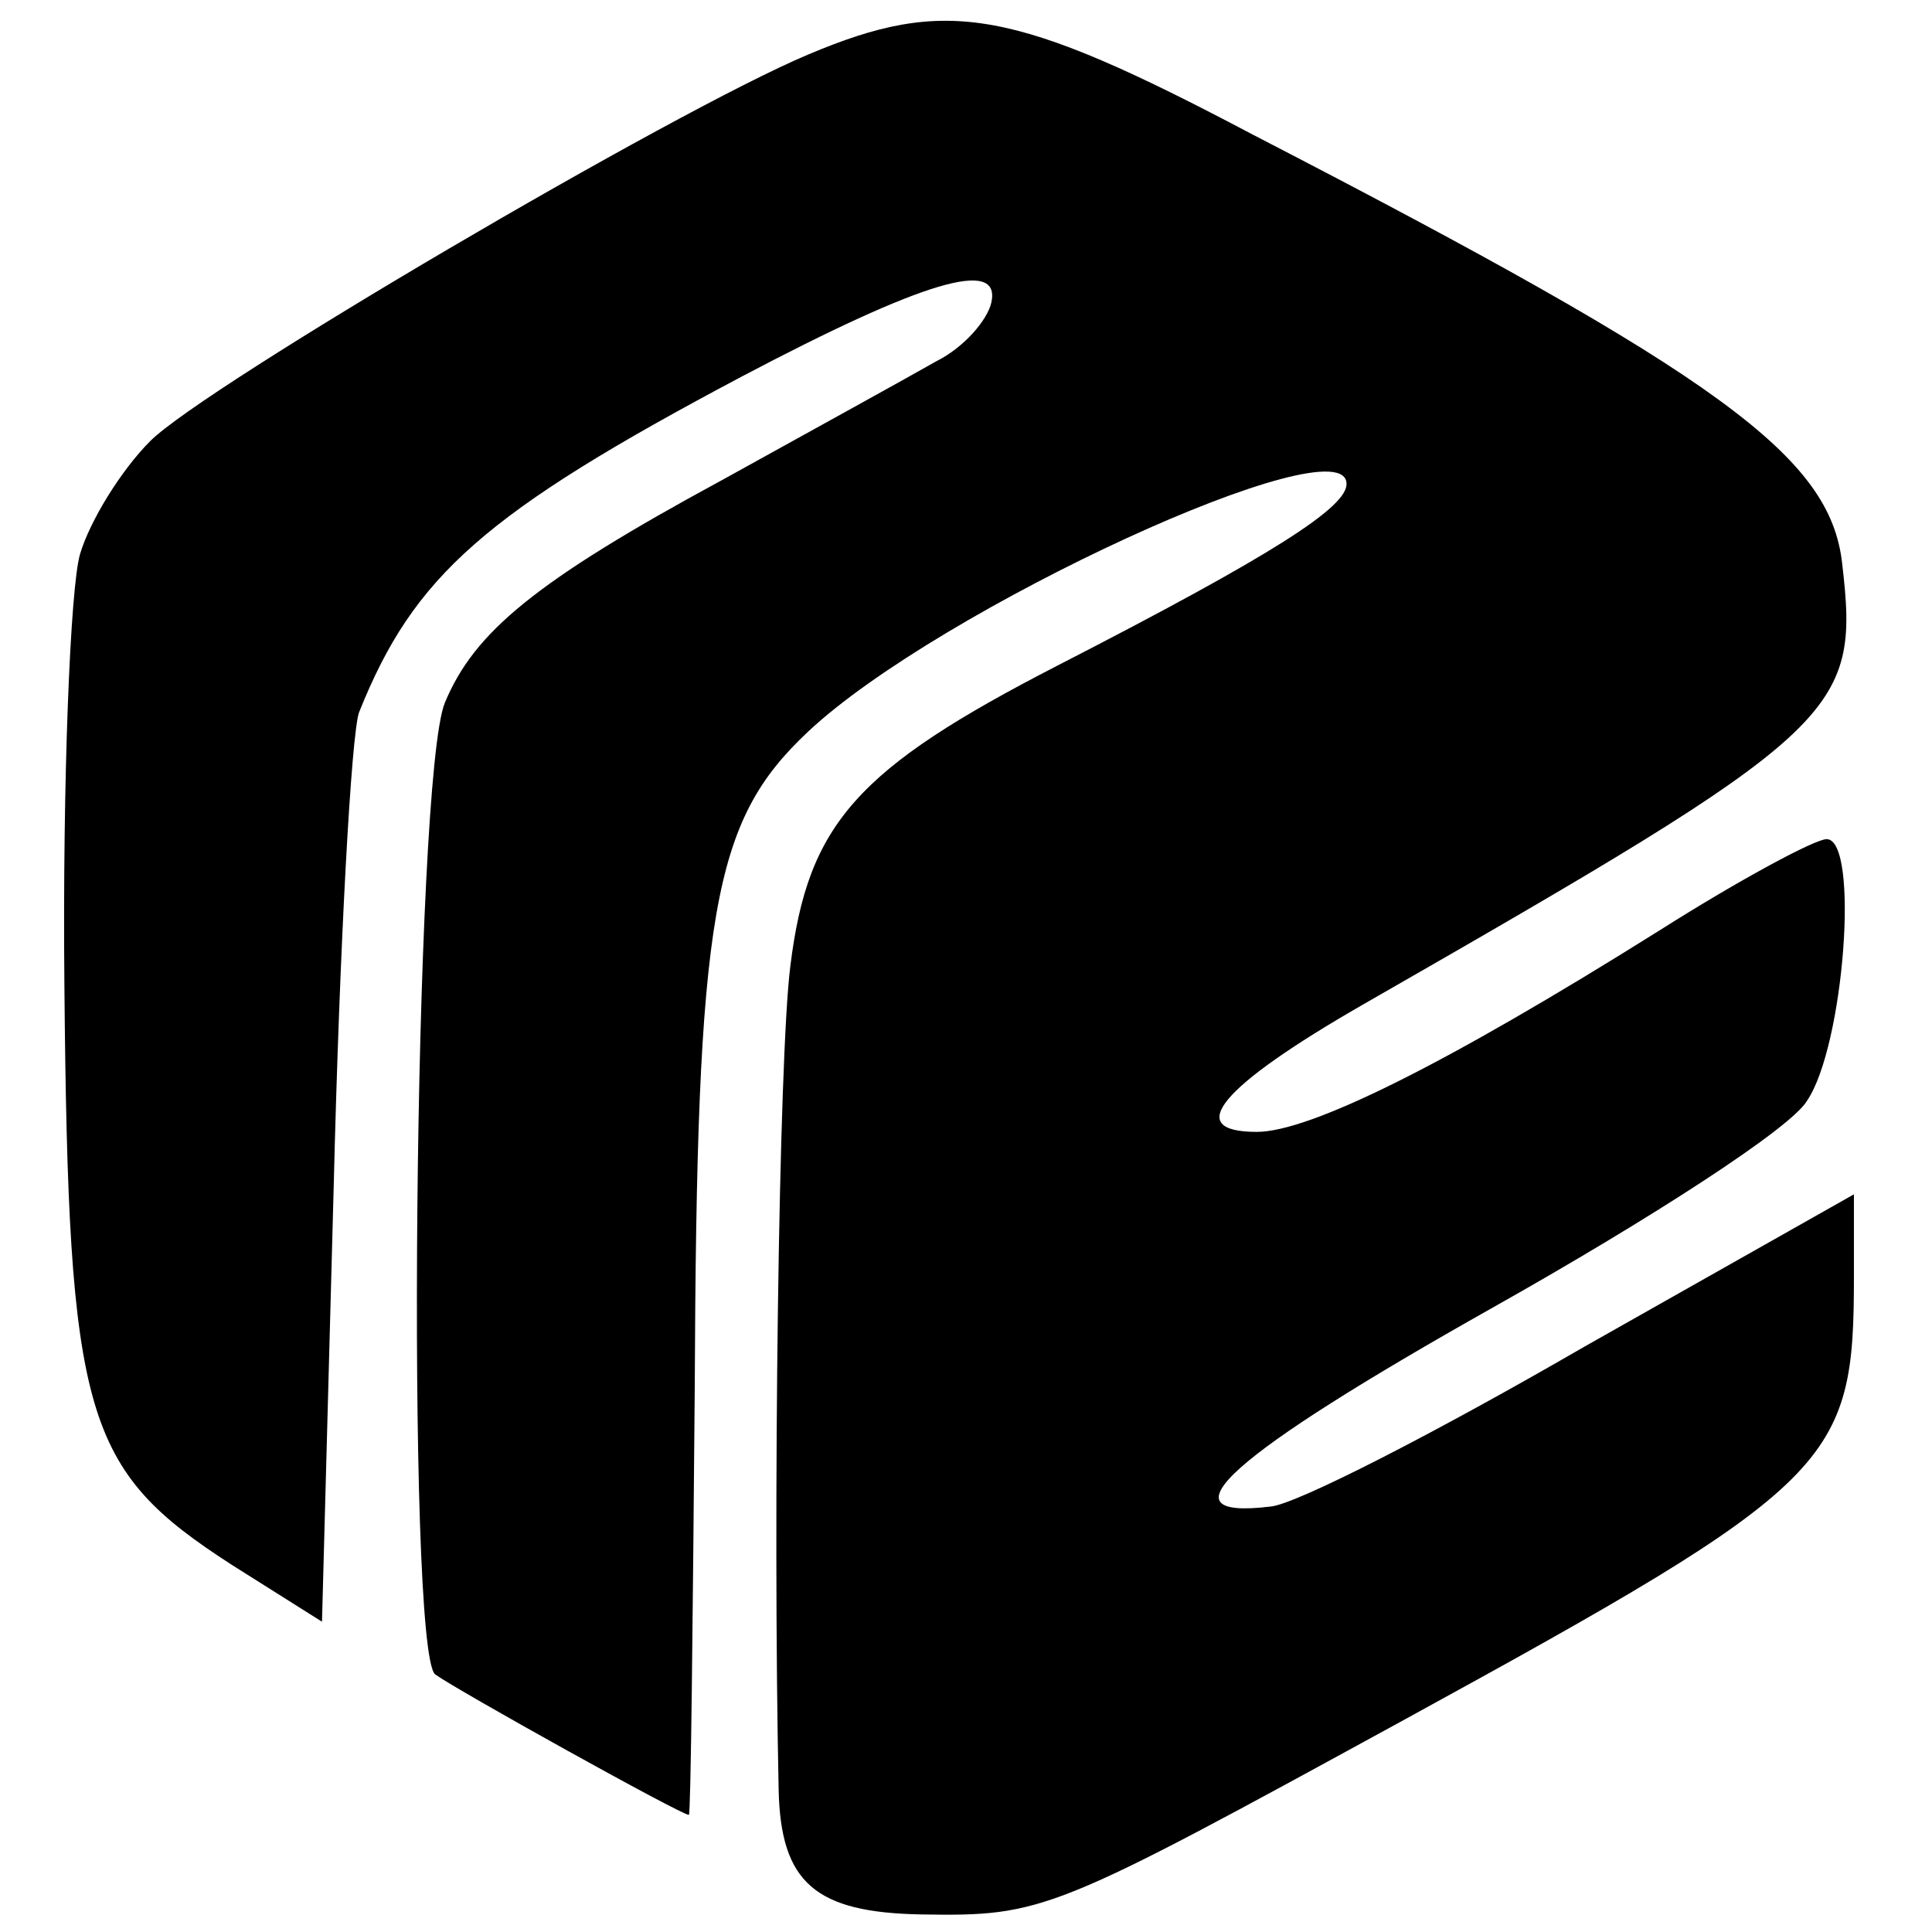
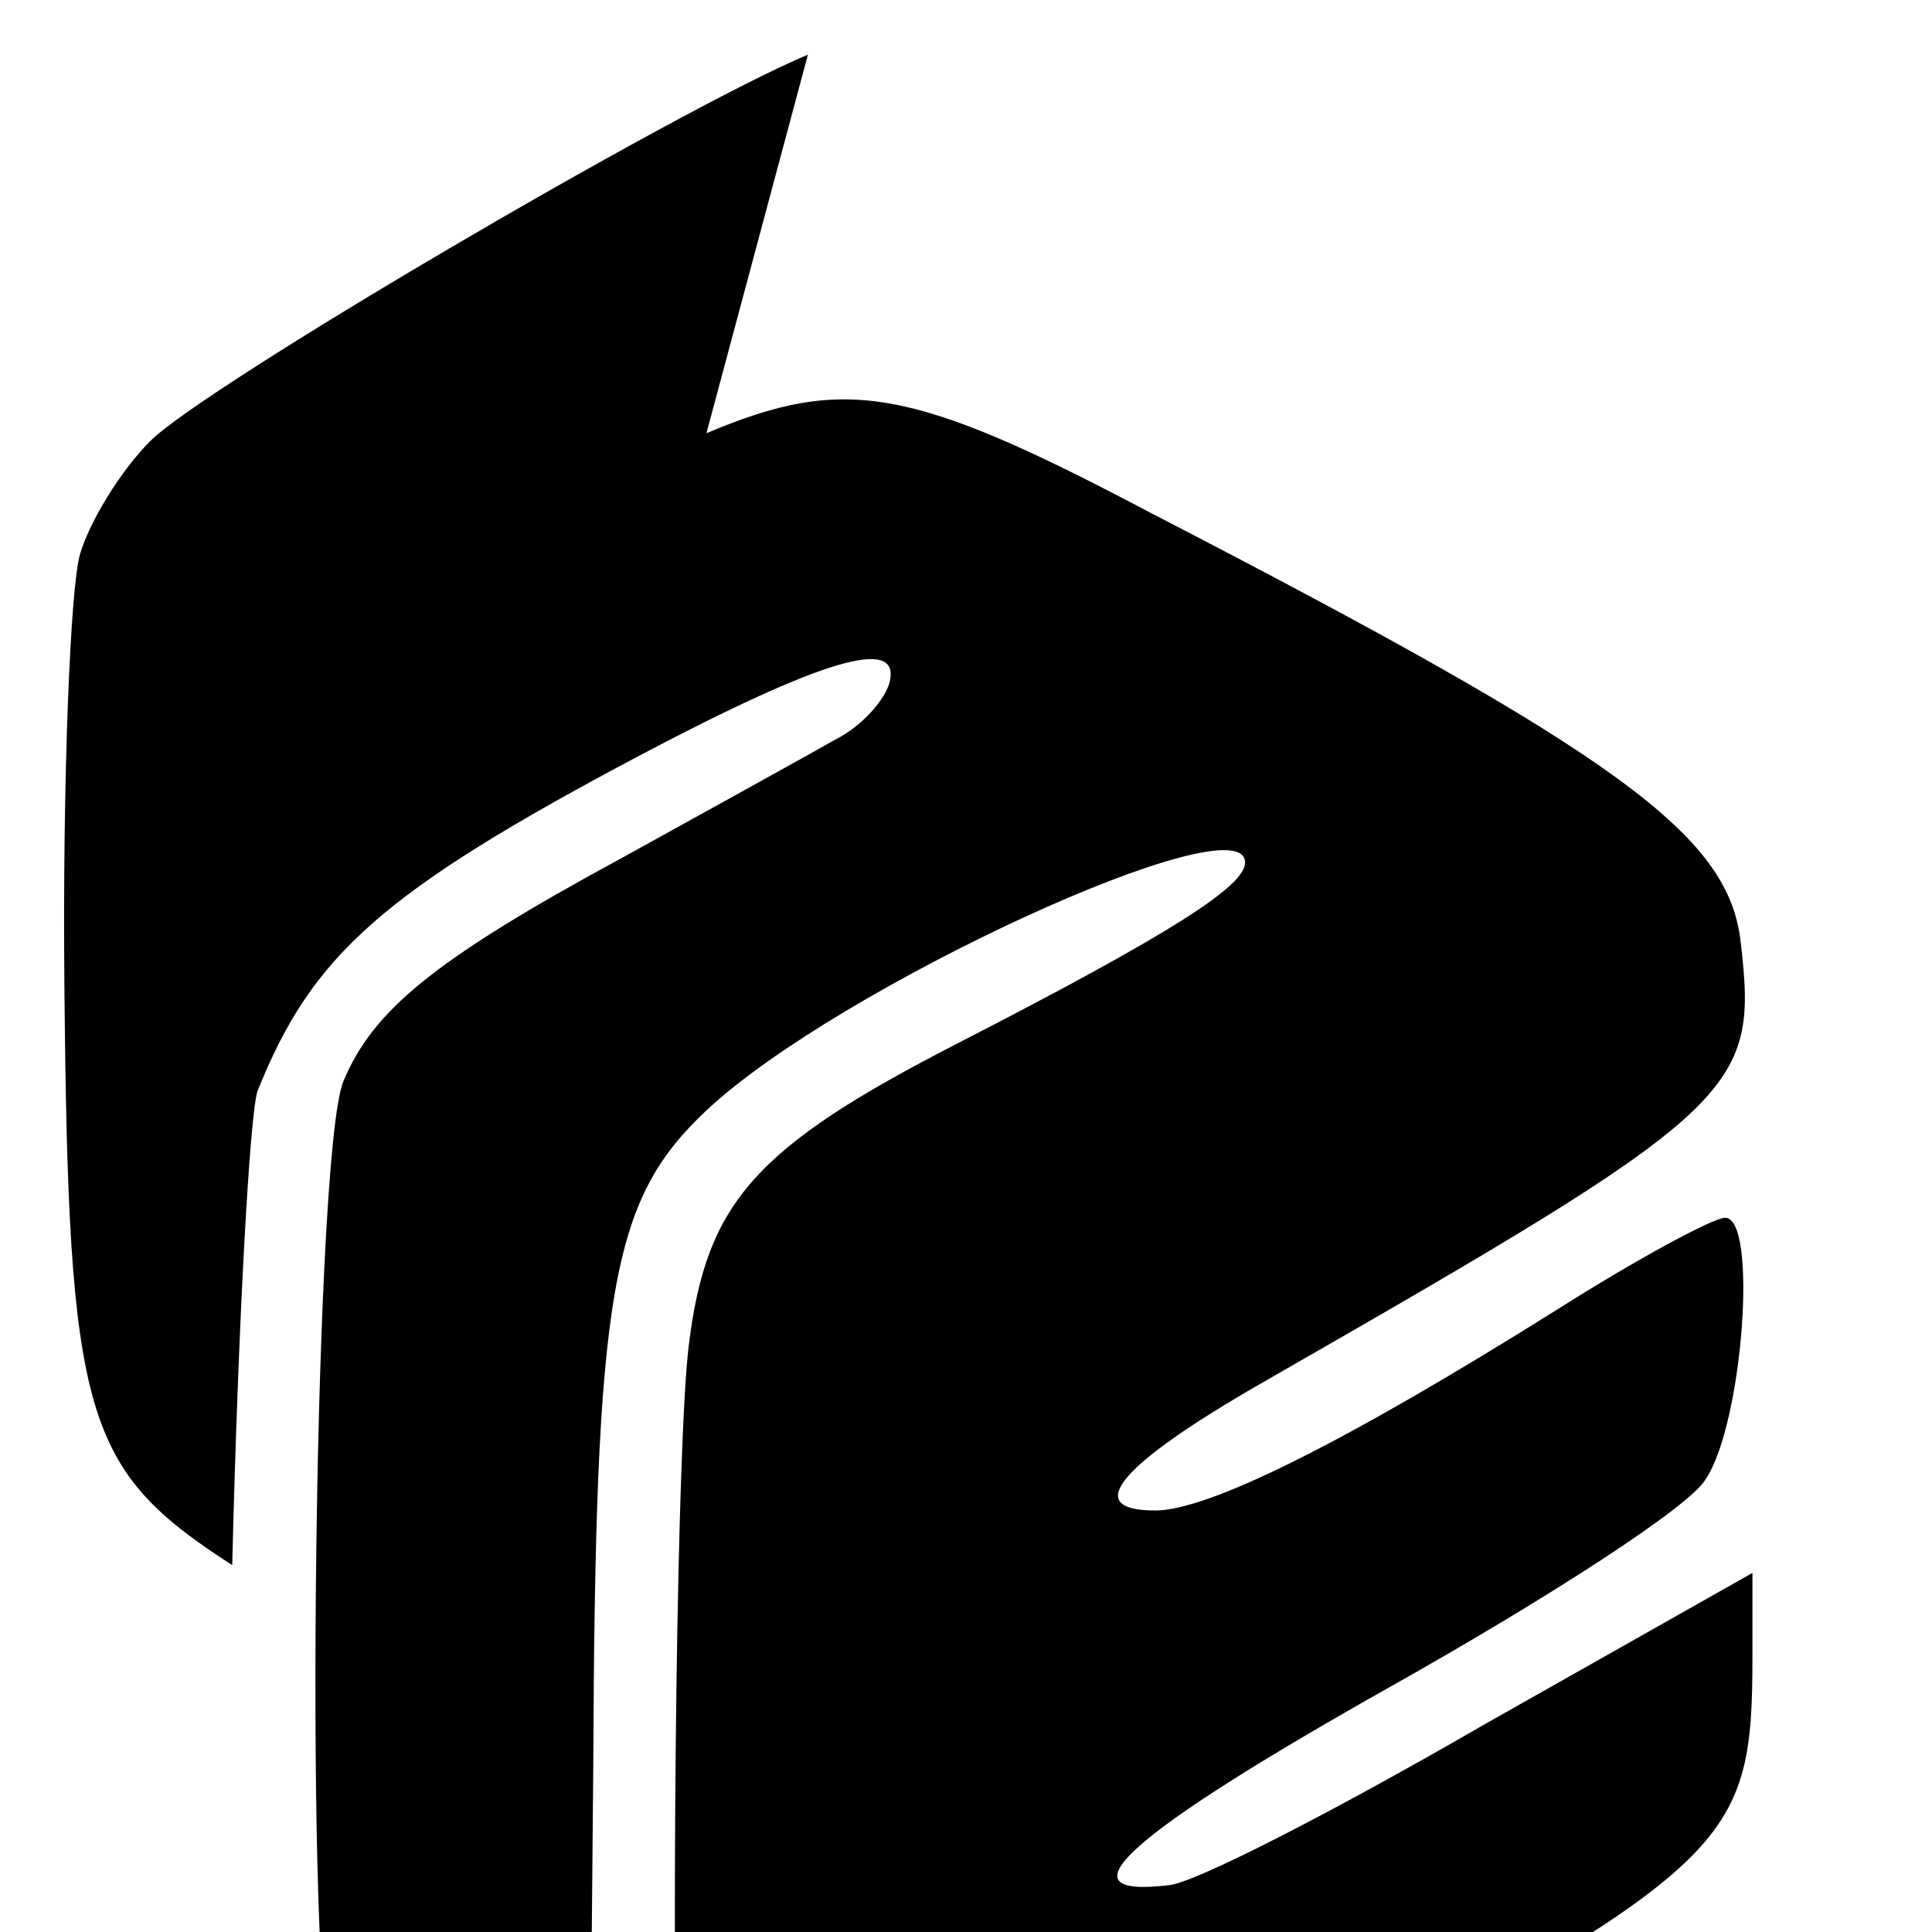
<svg xmlns="http://www.w3.org/2000/svg" version="1.0" width="99pt" height="99pt" viewBox="0 0 99 99" preserveAspectRatio="xMidYMid meet">
  <g transform="translate(0,99) scale(0.1,-0.1)" fill="#000000" stroke="none">
-     <path d="M414 962 c-69 -29 -309 -170 -337 -198 -15 -15 -31 -41 -36 -58 -5 -17 -9 -116 -8 -221 2 -222 10 -248 86 -297 l46 -29 6 223 c3 123 9 232 13 243 28 70 64 102 196 172 93 49 133 61 128 38 -2 -9 -14 -23 -28 -30 -14 -8 -63 -35 -110 -61 -96 -52 -127 -78 -142 -114 -16 -38 -20 -486 -5 -498 11 -8 126 -72 130 -72 1 0 2 98 3 218 1 245 9 291 58 337 67 63 276 159 276 127 0 -12 -37 -36 -148 -93 -103 -53 -128 -81 -137 -154 -6 -47 -9 -281 -6 -422 1 -48 19 -63 73 -64 63 -1 67 1 248 100 221 121 230 131 230 227 l0 42 -138 -78 c-76 -44 -148 -81 -161 -82 -58 -7 -21 26 114 102 80 45 153 92 161 106 19 28 27 134 10 134 -6 0 -45 -21 -86 -47 -110 -69 -179 -103 -206 -103 -38 0 -19 23 54 65 246 141 255 149 246 226 -6 55 -62 96 -302 220 -123 65 -157 71 -228 41z" />
+     <path d="M414 962 c-69 -29 -309 -170 -337 -198 -15 -15 -31 -41 -36 -58 -5 -17 -9 -116 -8 -221 2 -222 10 -248 86 -297 c3 123 9 232 13 243 28 70 64 102 196 172 93 49 133 61 128 38 -2 -9 -14 -23 -28 -30 -14 -8 -63 -35 -110 -61 -96 -52 -127 -78 -142 -114 -16 -38 -20 -486 -5 -498 11 -8 126 -72 130 -72 1 0 2 98 3 218 1 245 9 291 58 337 67 63 276 159 276 127 0 -12 -37 -36 -148 -93 -103 -53 -128 -81 -137 -154 -6 -47 -9 -281 -6 -422 1 -48 19 -63 73 -64 63 -1 67 1 248 100 221 121 230 131 230 227 l0 42 -138 -78 c-76 -44 -148 -81 -161 -82 -58 -7 -21 26 114 102 80 45 153 92 161 106 19 28 27 134 10 134 -6 0 -45 -21 -86 -47 -110 -69 -179 -103 -206 -103 -38 0 -19 23 54 65 246 141 255 149 246 226 -6 55 -62 96 -302 220 -123 65 -157 71 -228 41z" />
  </g>
</svg>